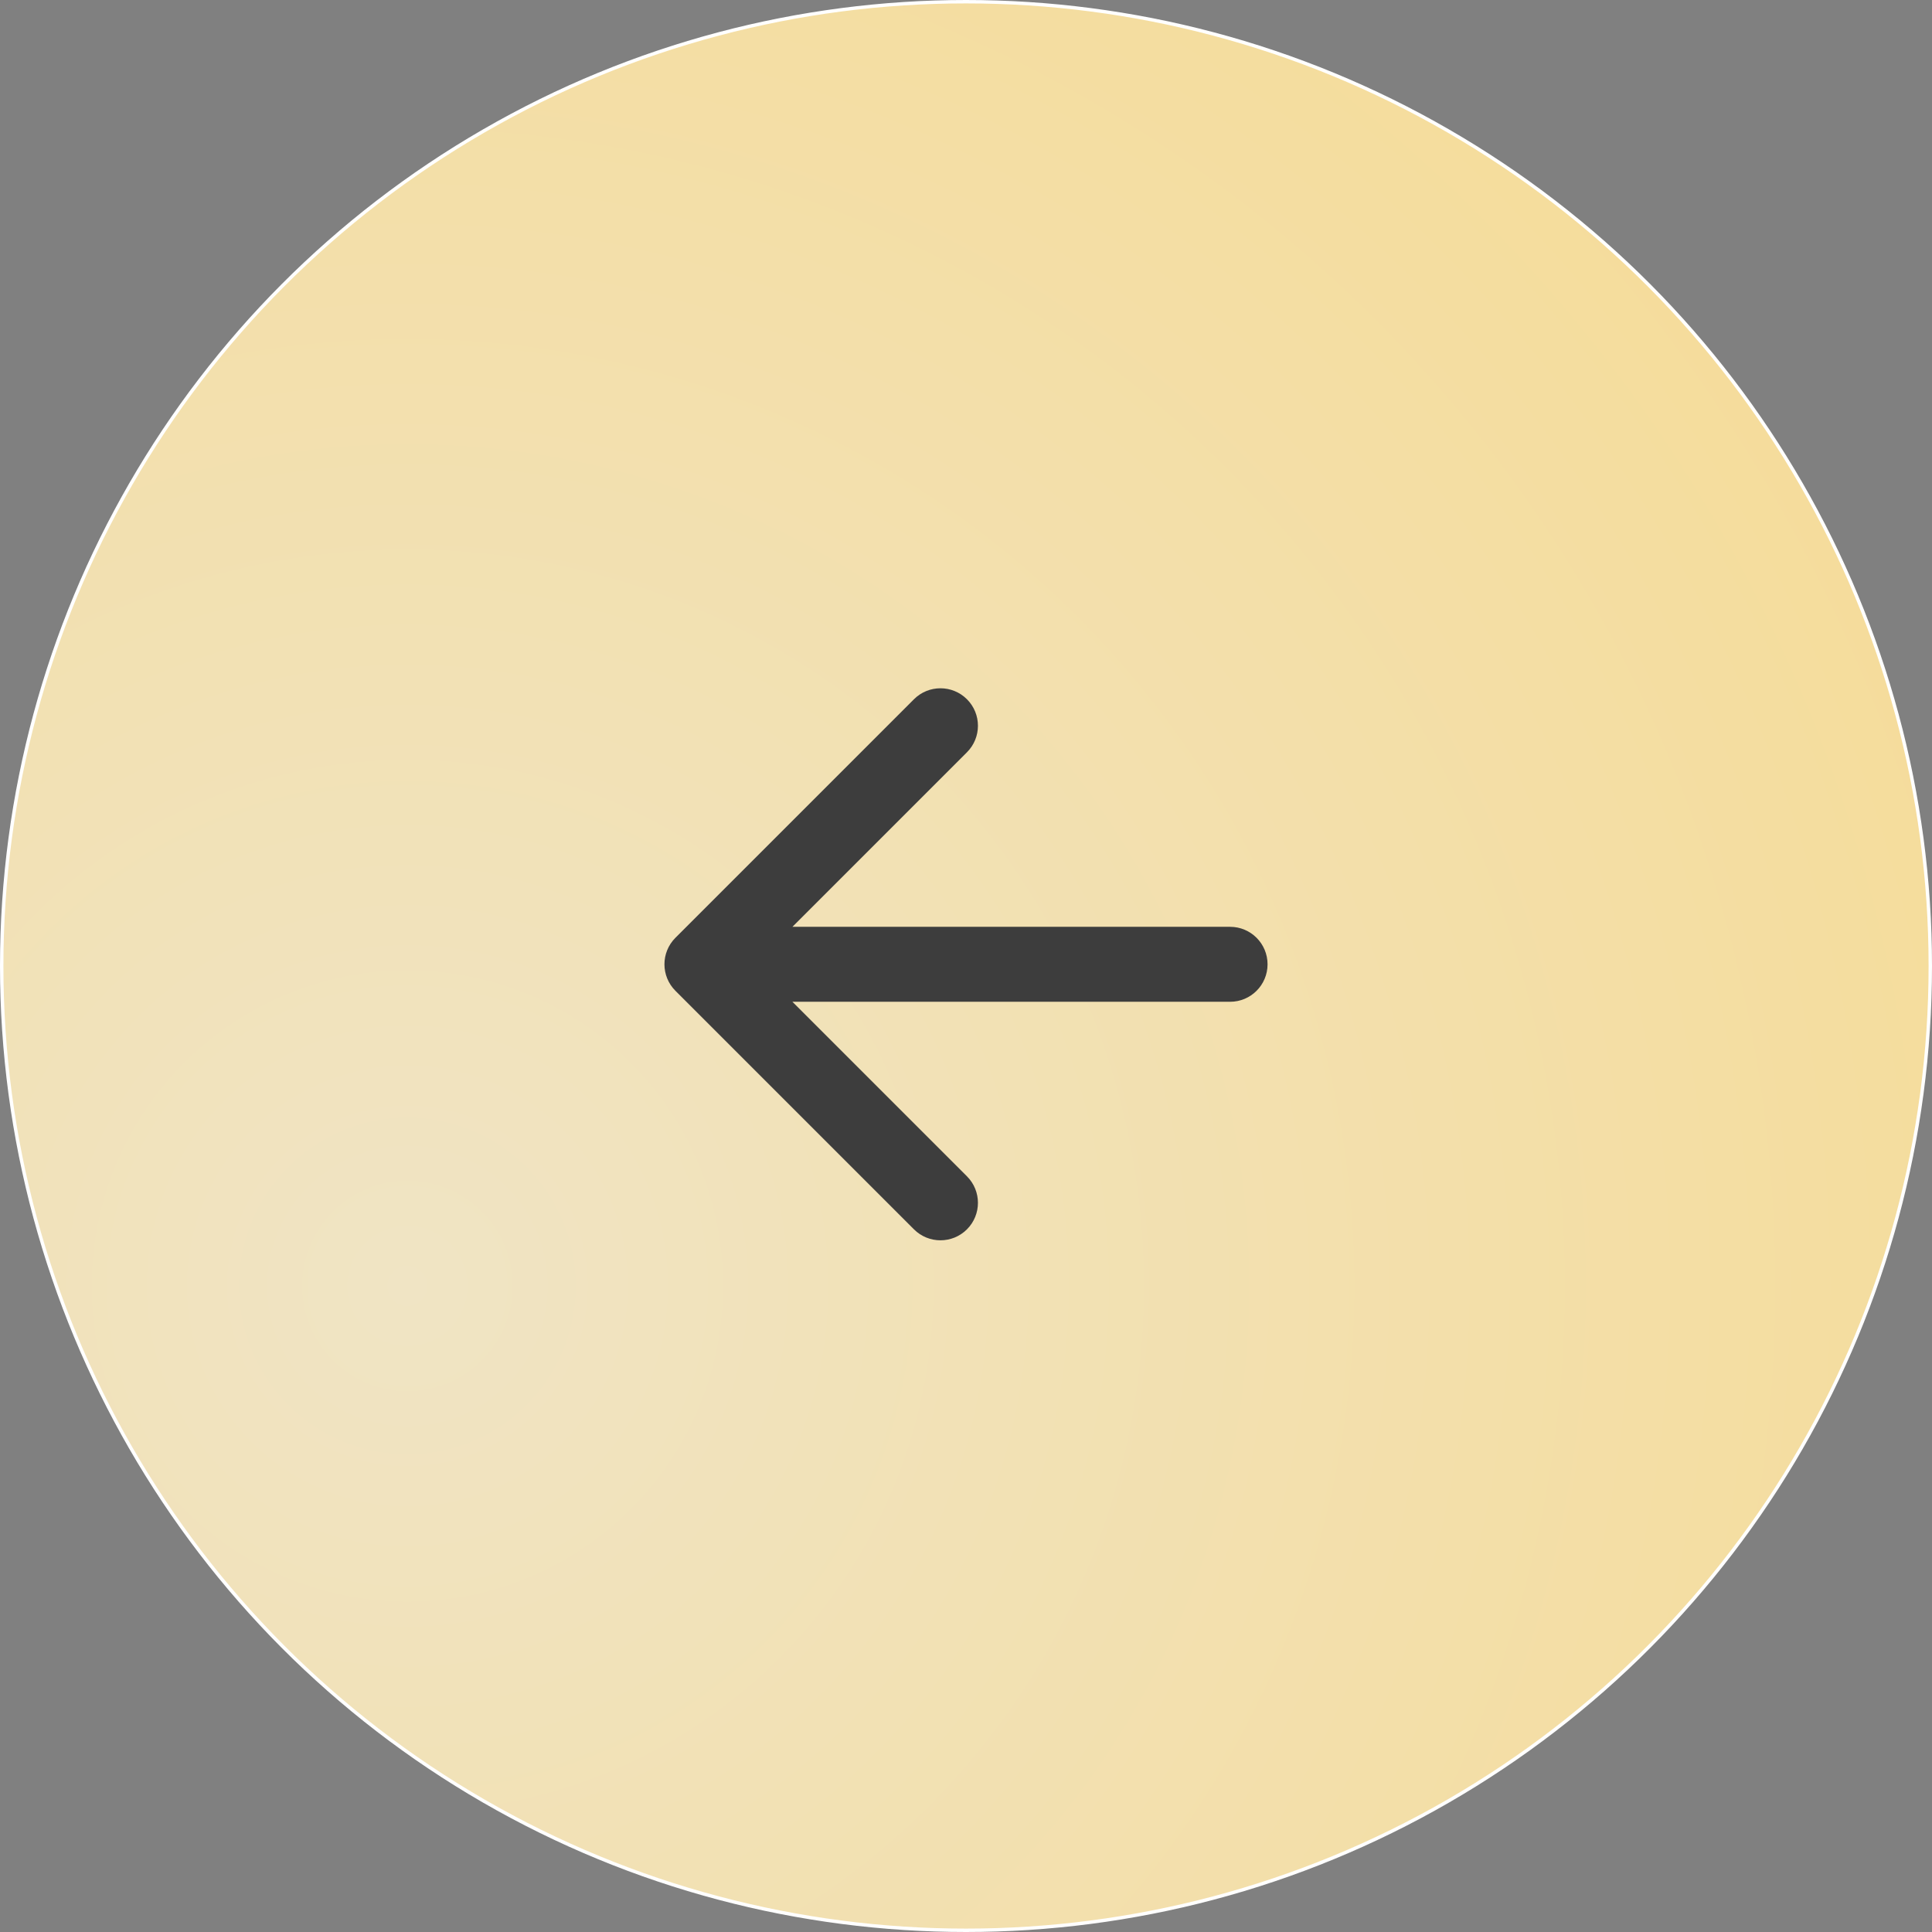
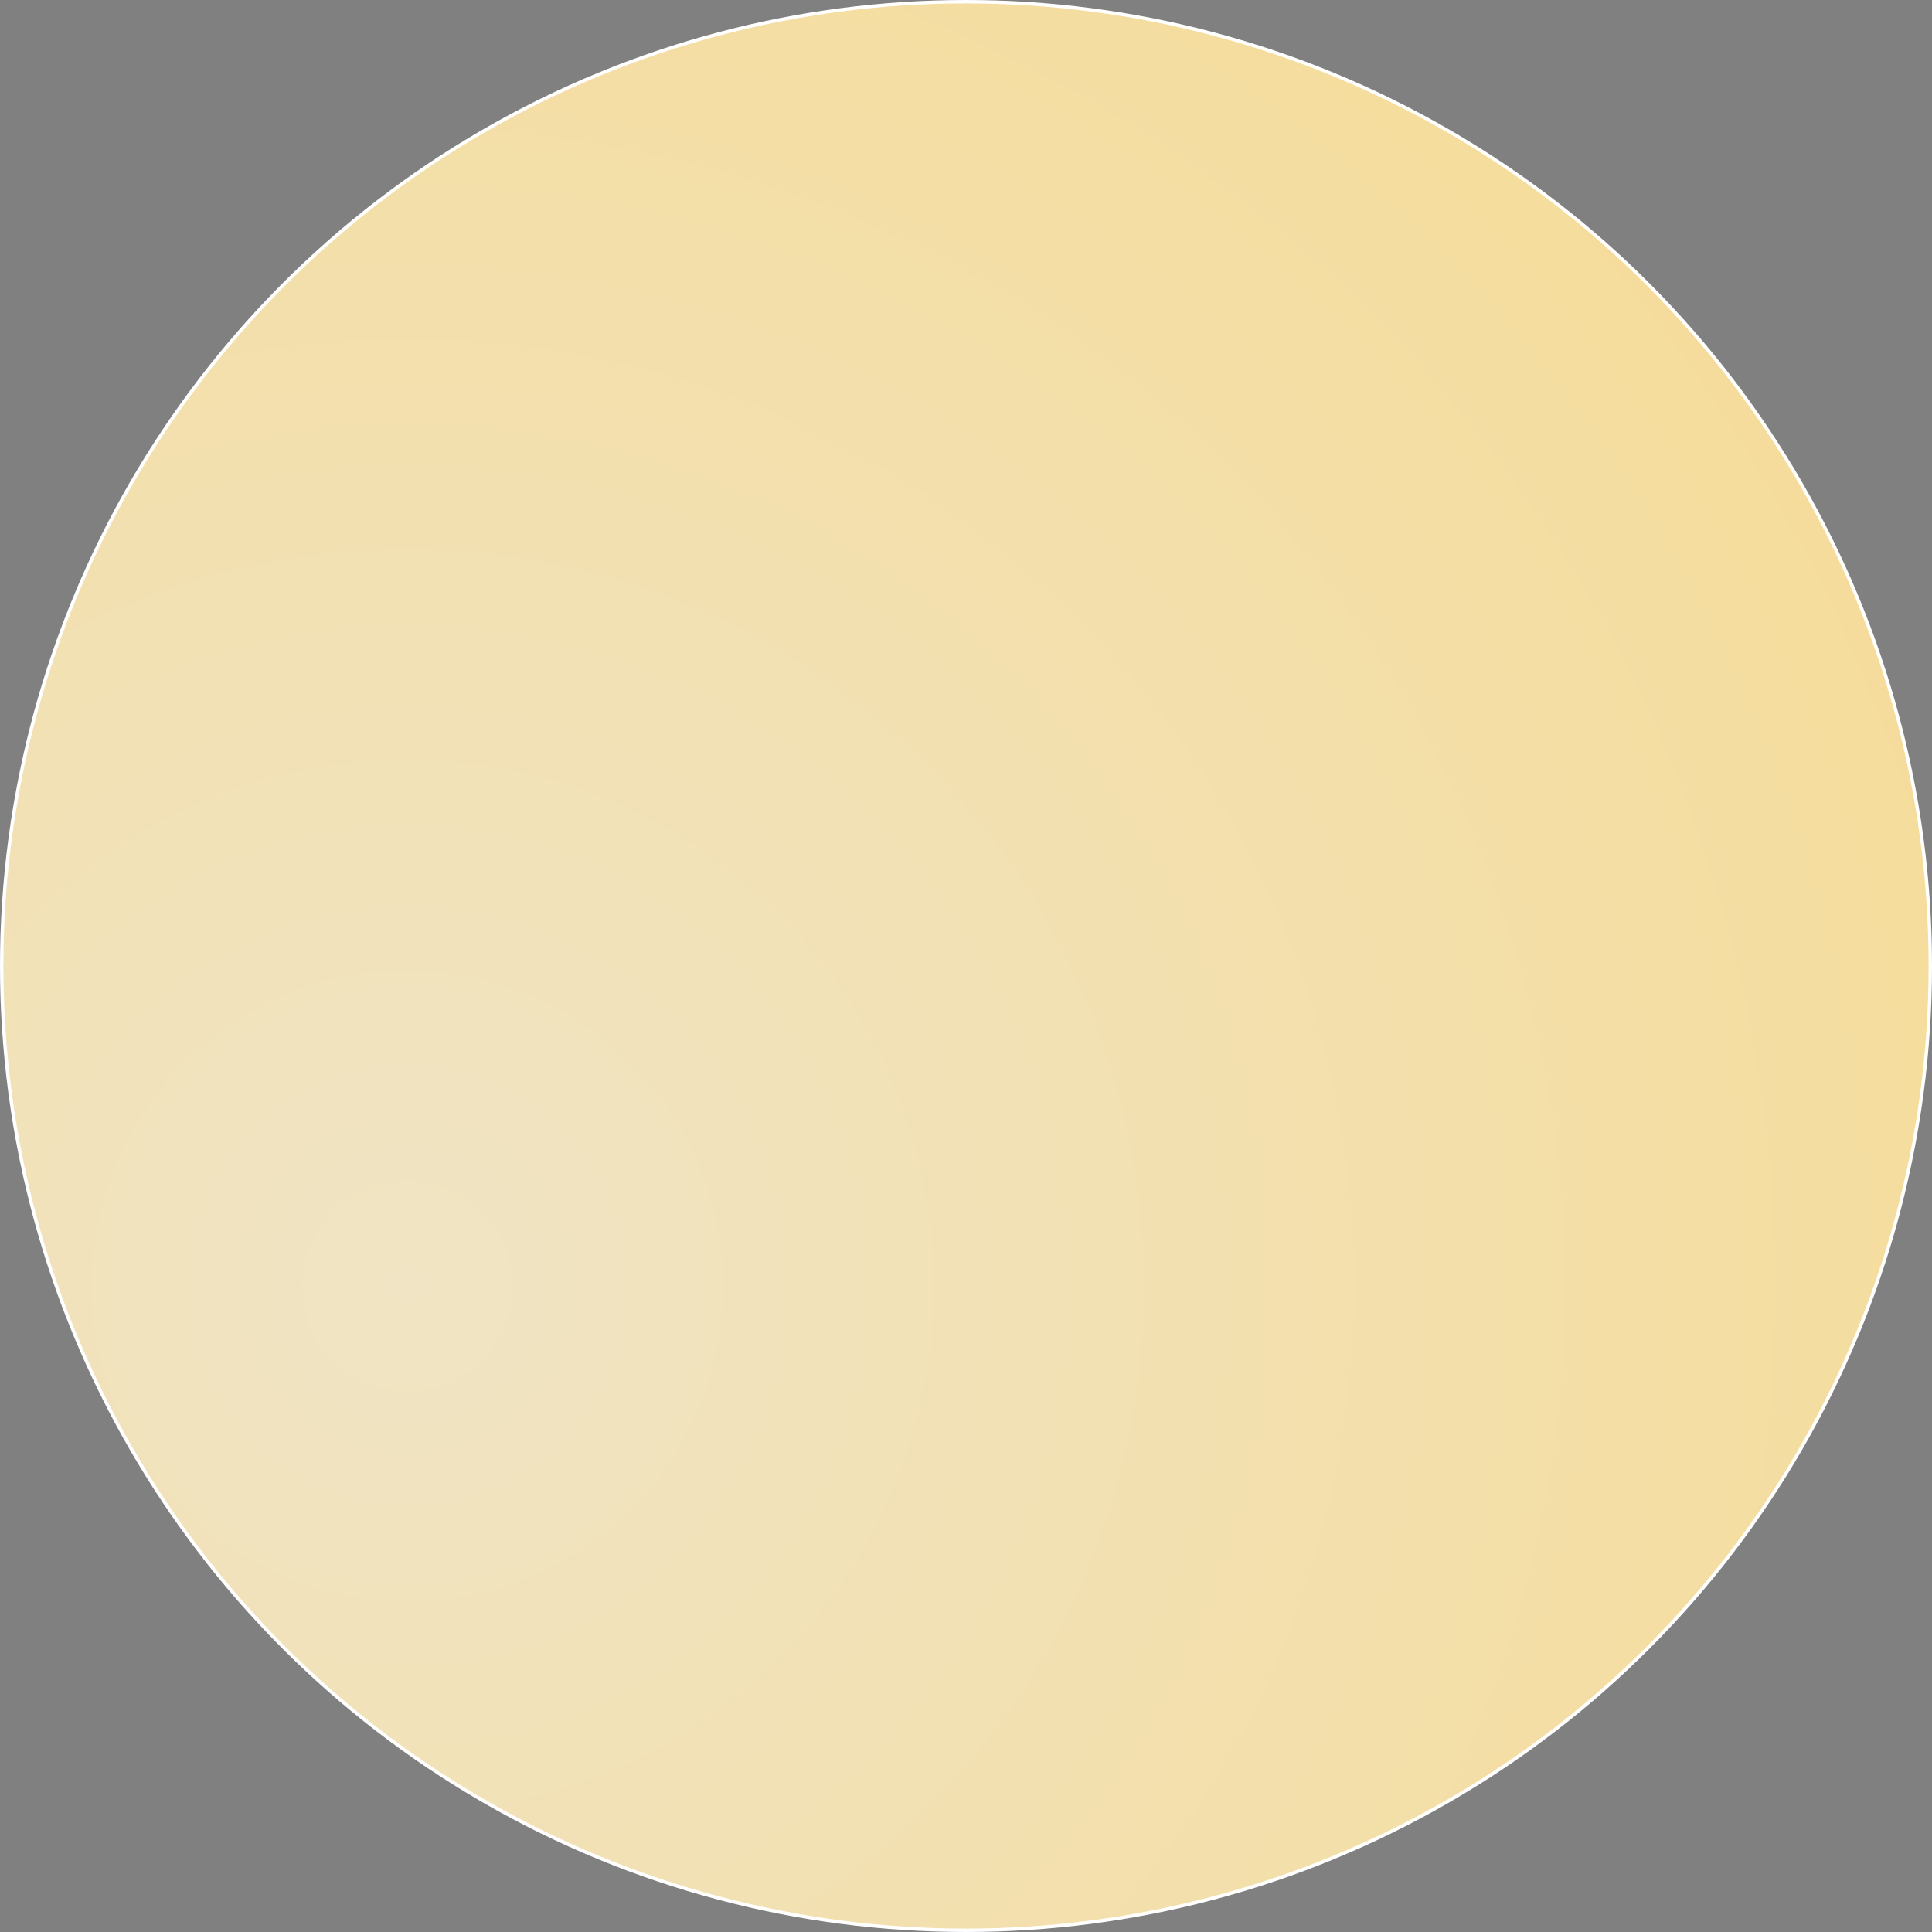
<svg xmlns="http://www.w3.org/2000/svg" width="567" height="567" viewBox="0 0 567 567" fill="none">
  <rect x="0" y="0" width="567" height="567" fill="#808080" stroke="none" />
  <circle r="283" transform="matrix(-1 0 0 1 283.5 283.5)" fill="url(#paint0_radial_122_197)" stroke="white" />
-   <path d="M361 272C367.075 272 372 276.925 372 283C372 289.075 367.075 294 361 294V272ZM198.222 290.778C193.926 286.482 193.926 279.518 198.222 275.222L268.225 205.218C272.521 200.922 279.486 200.922 283.782 205.218C288.078 209.514 288.078 216.479 283.782 220.775L221.556 283L283.782 345.225C288.078 349.521 288.078 356.486 283.782 360.782C279.486 365.078 272.521 365.078 268.225 360.782L198.222 290.778ZM361 294L206 294V272L361 272V294Z" fill="#3D3D3D" />
  <defs>
    <radialGradient id="paint0_radial_122_197" cx="0" cy="0" r="1" gradientUnits="userSpaceOnUse" gradientTransform="translate(160.5 95) rotate(75.394) scale(487.763)">
      <stop stop-color="#F0E4C4" />
      <stop offset="1" stop-color="#F5DC9A" />
    </radialGradient>
  </defs>
</svg>